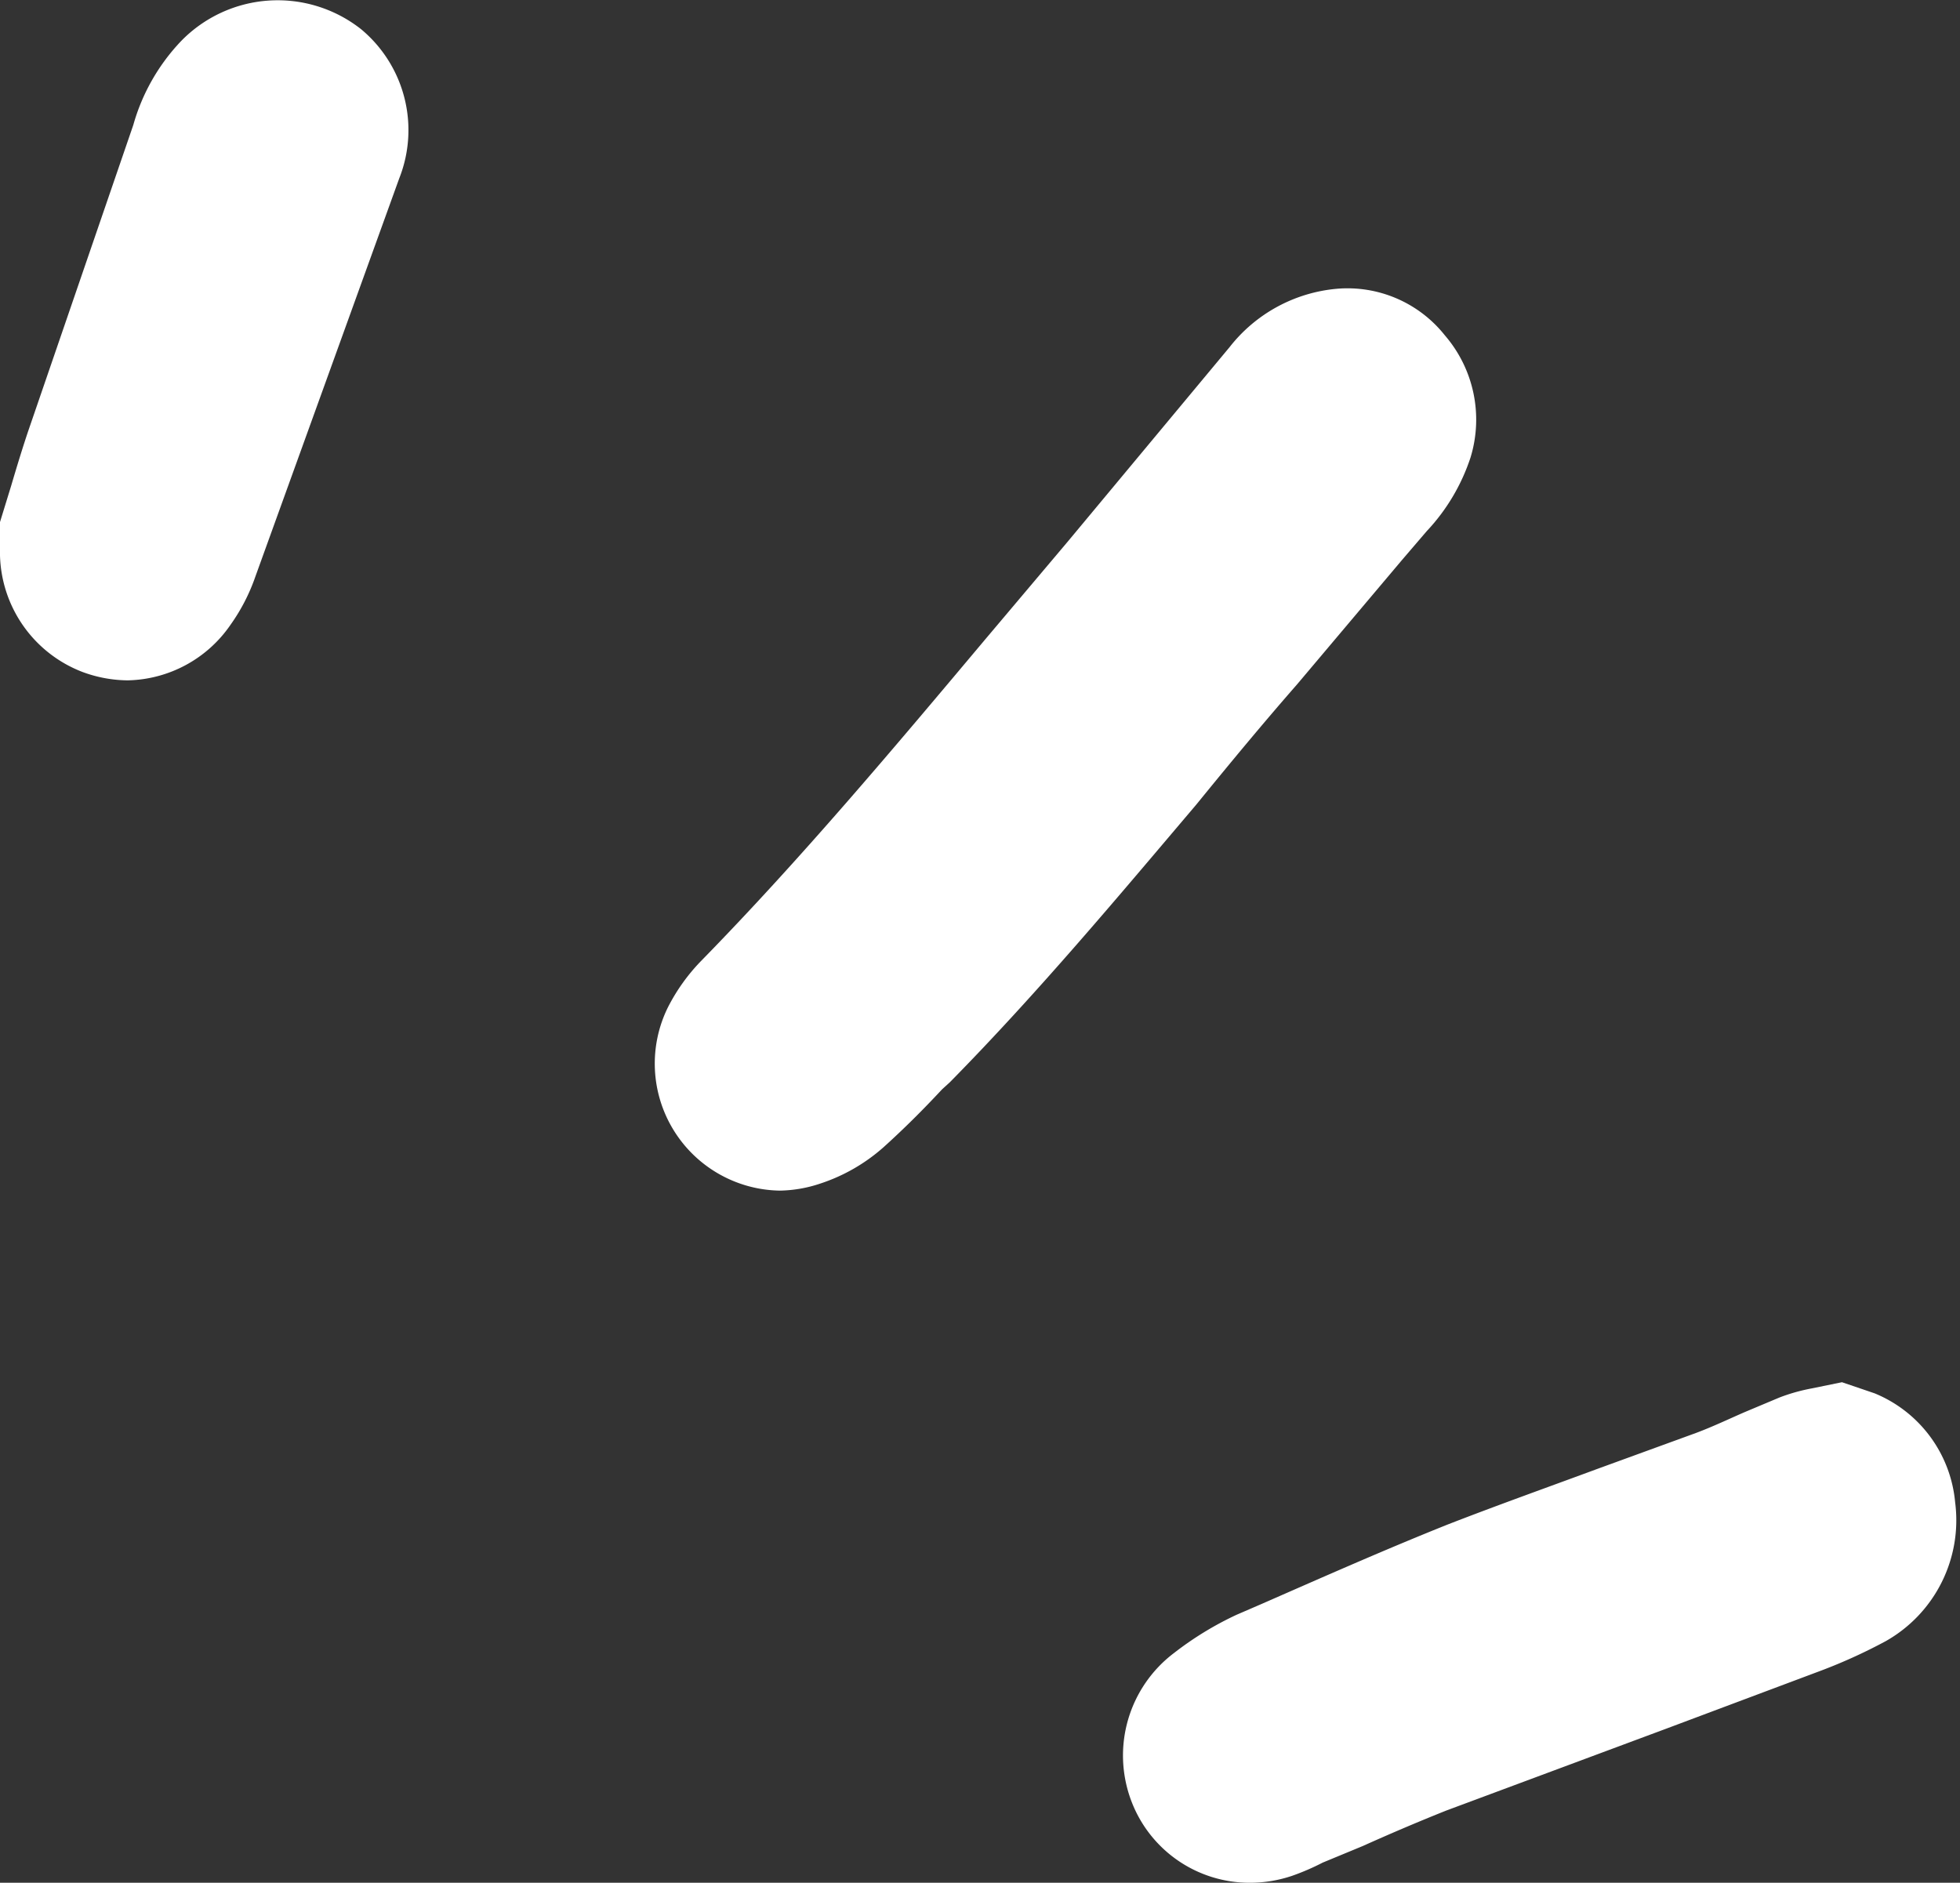
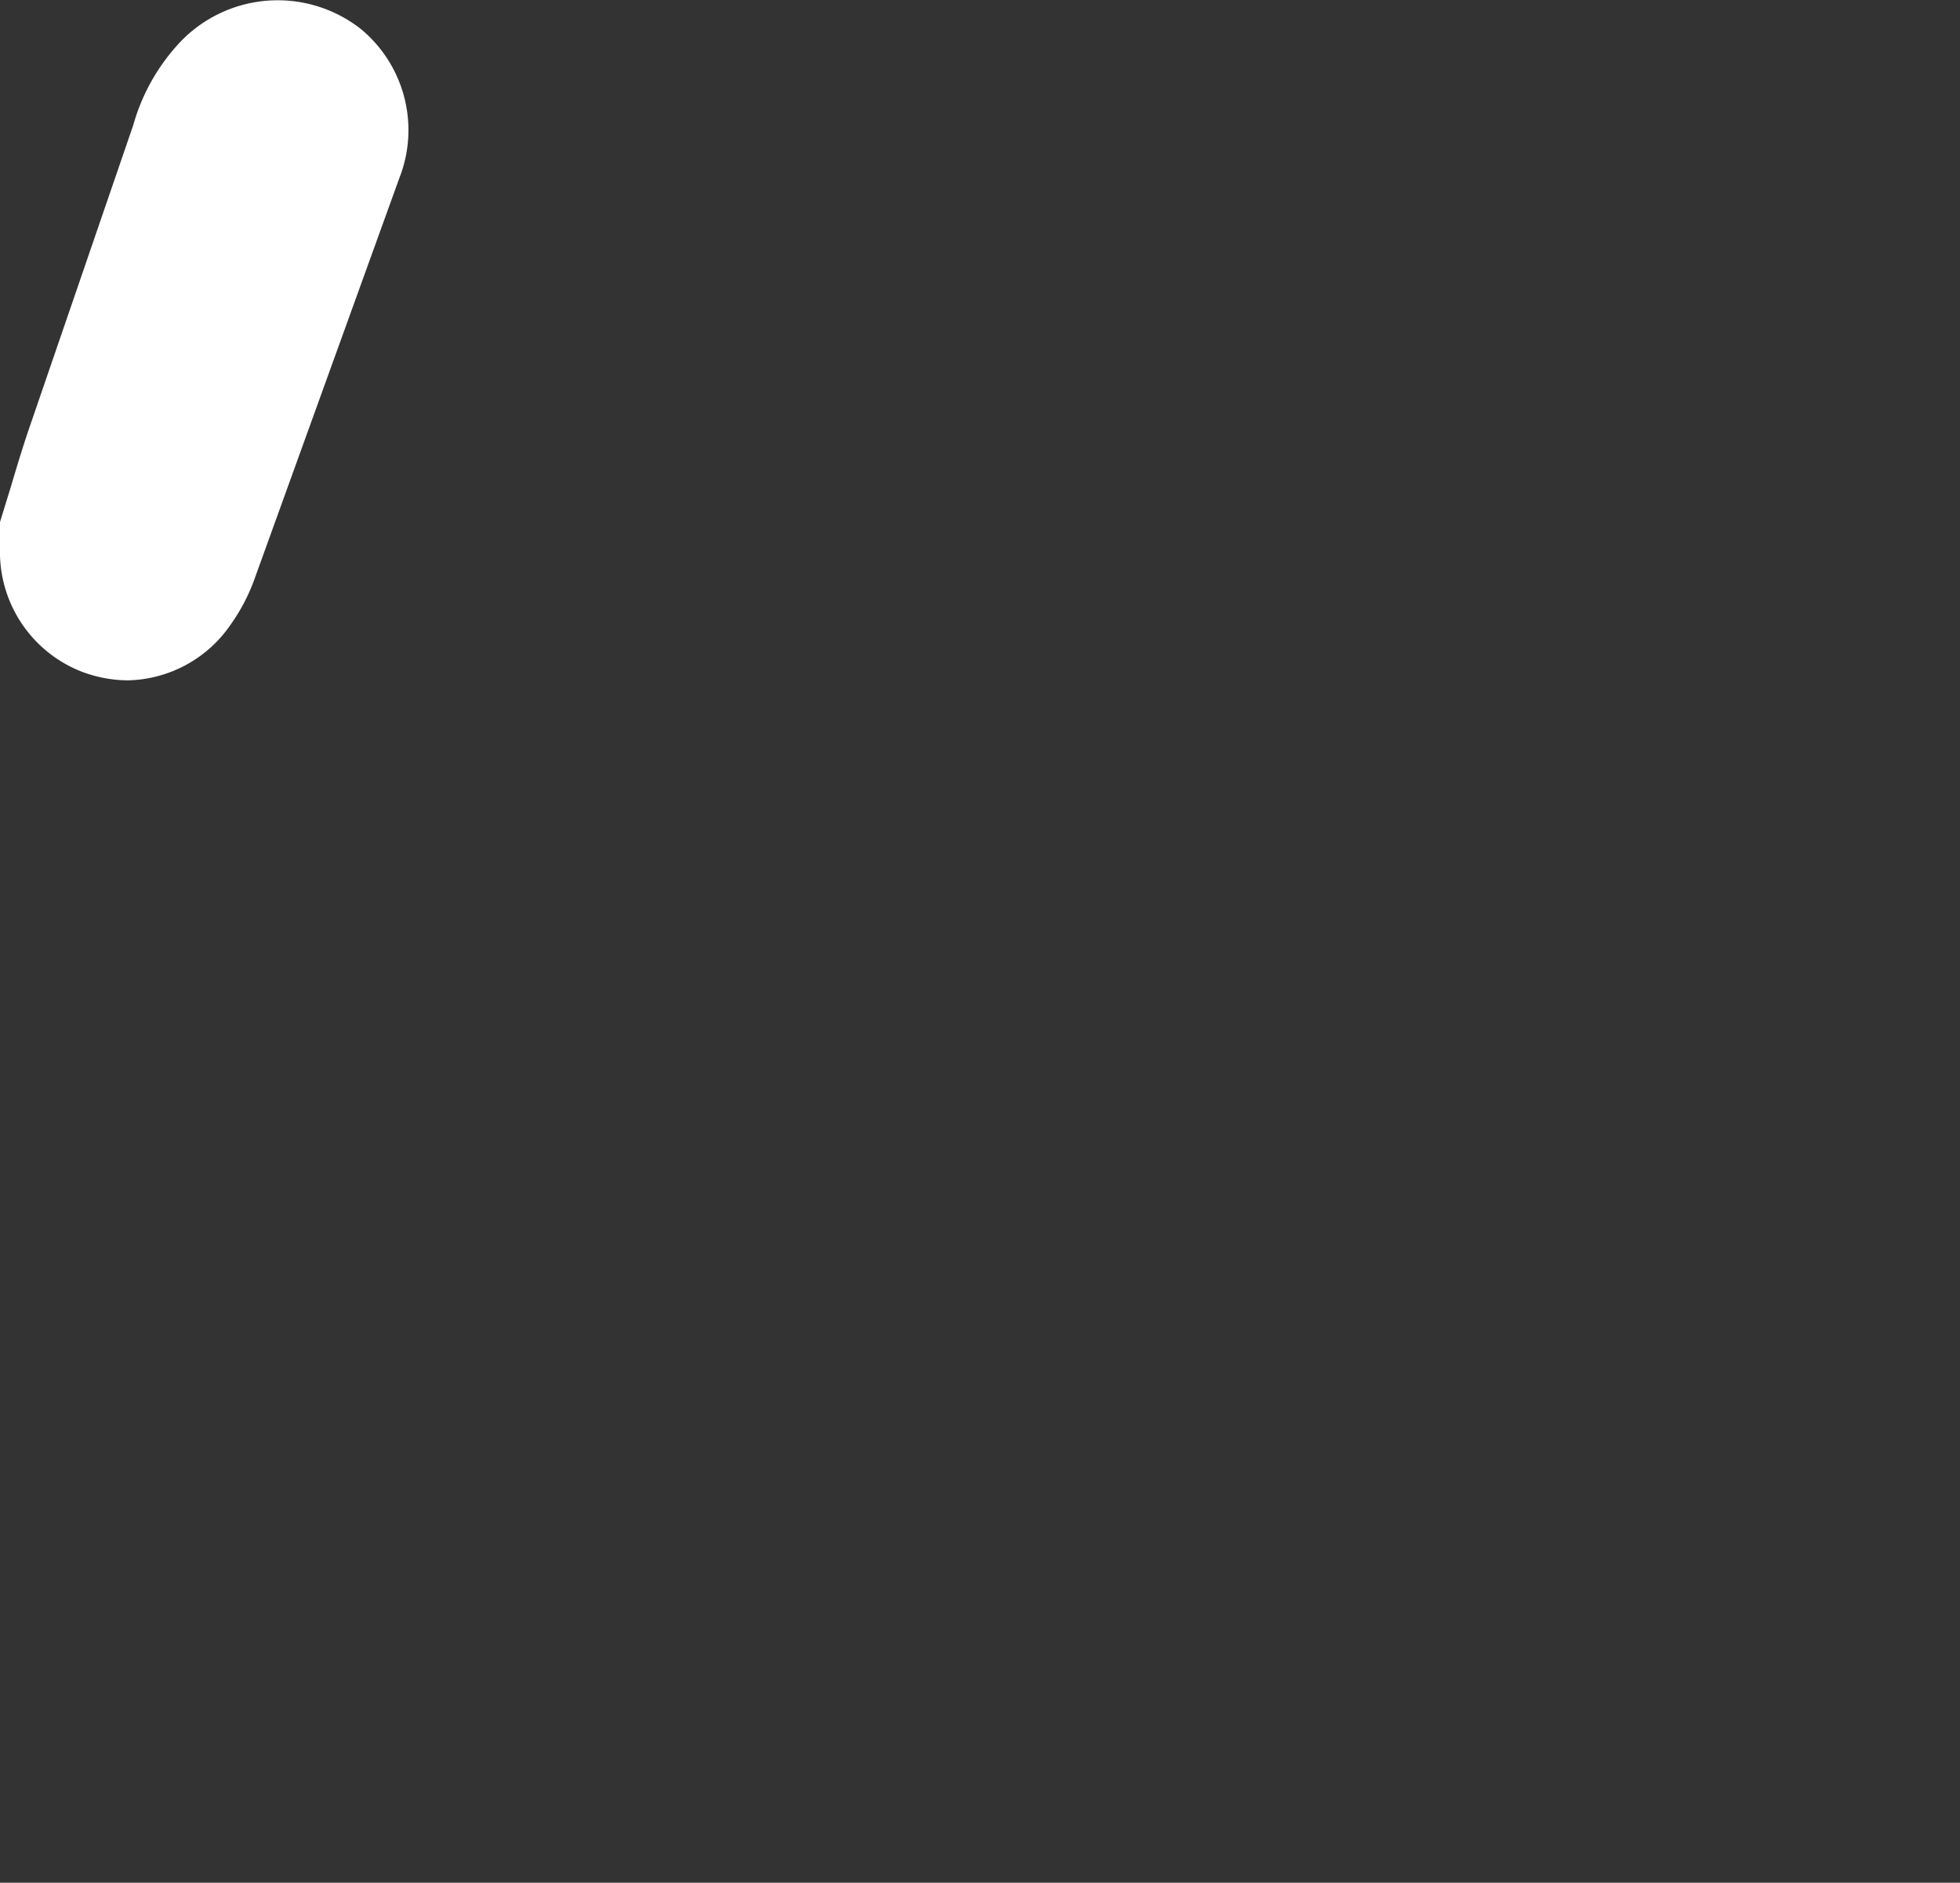
<svg xmlns="http://www.w3.org/2000/svg" viewBox="0 0 28.23 27.12">
  <rect x="0" y="0" width="28.23" height="27.12" fill="#333333" stroke="none" />
  <defs>
    <style>.cls-1{fill:#fff;}</style>
  </defs>
  <title>light</title>
  <g id="图层_2" data-name="图层 2">
    <g id="图层_1-2" data-name="图层 1">
-       <path class="cls-1" d="M18.68,9.86l1.51-1.79.36-.42a2.84,2.84,0,0,0,.63-1.06,1.86,1.86,0,0,0-.37-1.76,1.79,1.79,0,0,0-1.56-.67A2.21,2.21,0,0,0,17.71,5L15.38,7.8,14.19,9.21c-1.31,1.56-2.67,3.18-4.1,4.64a2.74,2.74,0,0,0-.47.66,1.83,1.83,0,0,0,1.61,2.64,1.91,1.91,0,0,0,.58-.1,2.59,2.59,0,0,0,.91-.52c.3-.27.58-.55.85-.84l.11-.1c1.27-1.29,2.43-2.68,3.55-4C17.71,11,18.19,10.42,18.68,9.86Z" transform="translate(0 0)" />
-       <path class="cls-1" d="M27,20.07l-.47-.16-.44.09a2.64,2.64,0,0,0-.46.13l-.5.21c-.23.1-.46.21-.7.3l-1.4.51c-.73.27-1.46.53-2.18.81-.9.36-1.78.75-2.67,1.14l-.37.16a4.7,4.7,0,0,0-.9.55,1.85,1.85,0,0,0-.62,2.12A1.82,1.82,0,0,0,18,27.12a1.9,1.9,0,0,0,.61-.1,3.42,3.42,0,0,0,.44-.19l.58-.24q.6-.27,1.2-.51L24,24.9l2.16-.81a7.71,7.71,0,0,0,1-.45,2,2,0,0,0,1-2A1.88,1.88,0,0,0,27,20.07Z" transform="translate(0 0)" />
-       <path class="cls-1" d="M2.61.59A2.88,2.88,0,0,0,1.92,1.8L.43,6.14c-.1.29-.19.59-.27.86L0,7.52V8A1.85,1.85,0,0,0,1.19,9.68a1.91,1.91,0,0,0,.65.12A1.84,1.84,0,0,0,3.32,9a2.74,2.74,0,0,0,.36-.7L5.75,2.57A1.89,1.89,0,0,0,5.2.42,1.94,1.94,0,0,0,2.61.59Z" transform="translate(0 0)" />
+       <path class="cls-1" d="M2.61.59A2.88,2.88,0,0,0,1.92,1.8L.43,6.14c-.1.29-.19.59-.27.86L0,7.52V8A1.85,1.85,0,0,0,1.19,9.68a1.91,1.91,0,0,0,.65.12A1.84,1.84,0,0,0,3.32,9a2.74,2.74,0,0,0,.36-.7L5.75,2.57A1.89,1.89,0,0,0,5.2.42,1.94,1.94,0,0,0,2.61.59" transform="translate(0 0)" />
    </g>
  </g>
</svg>